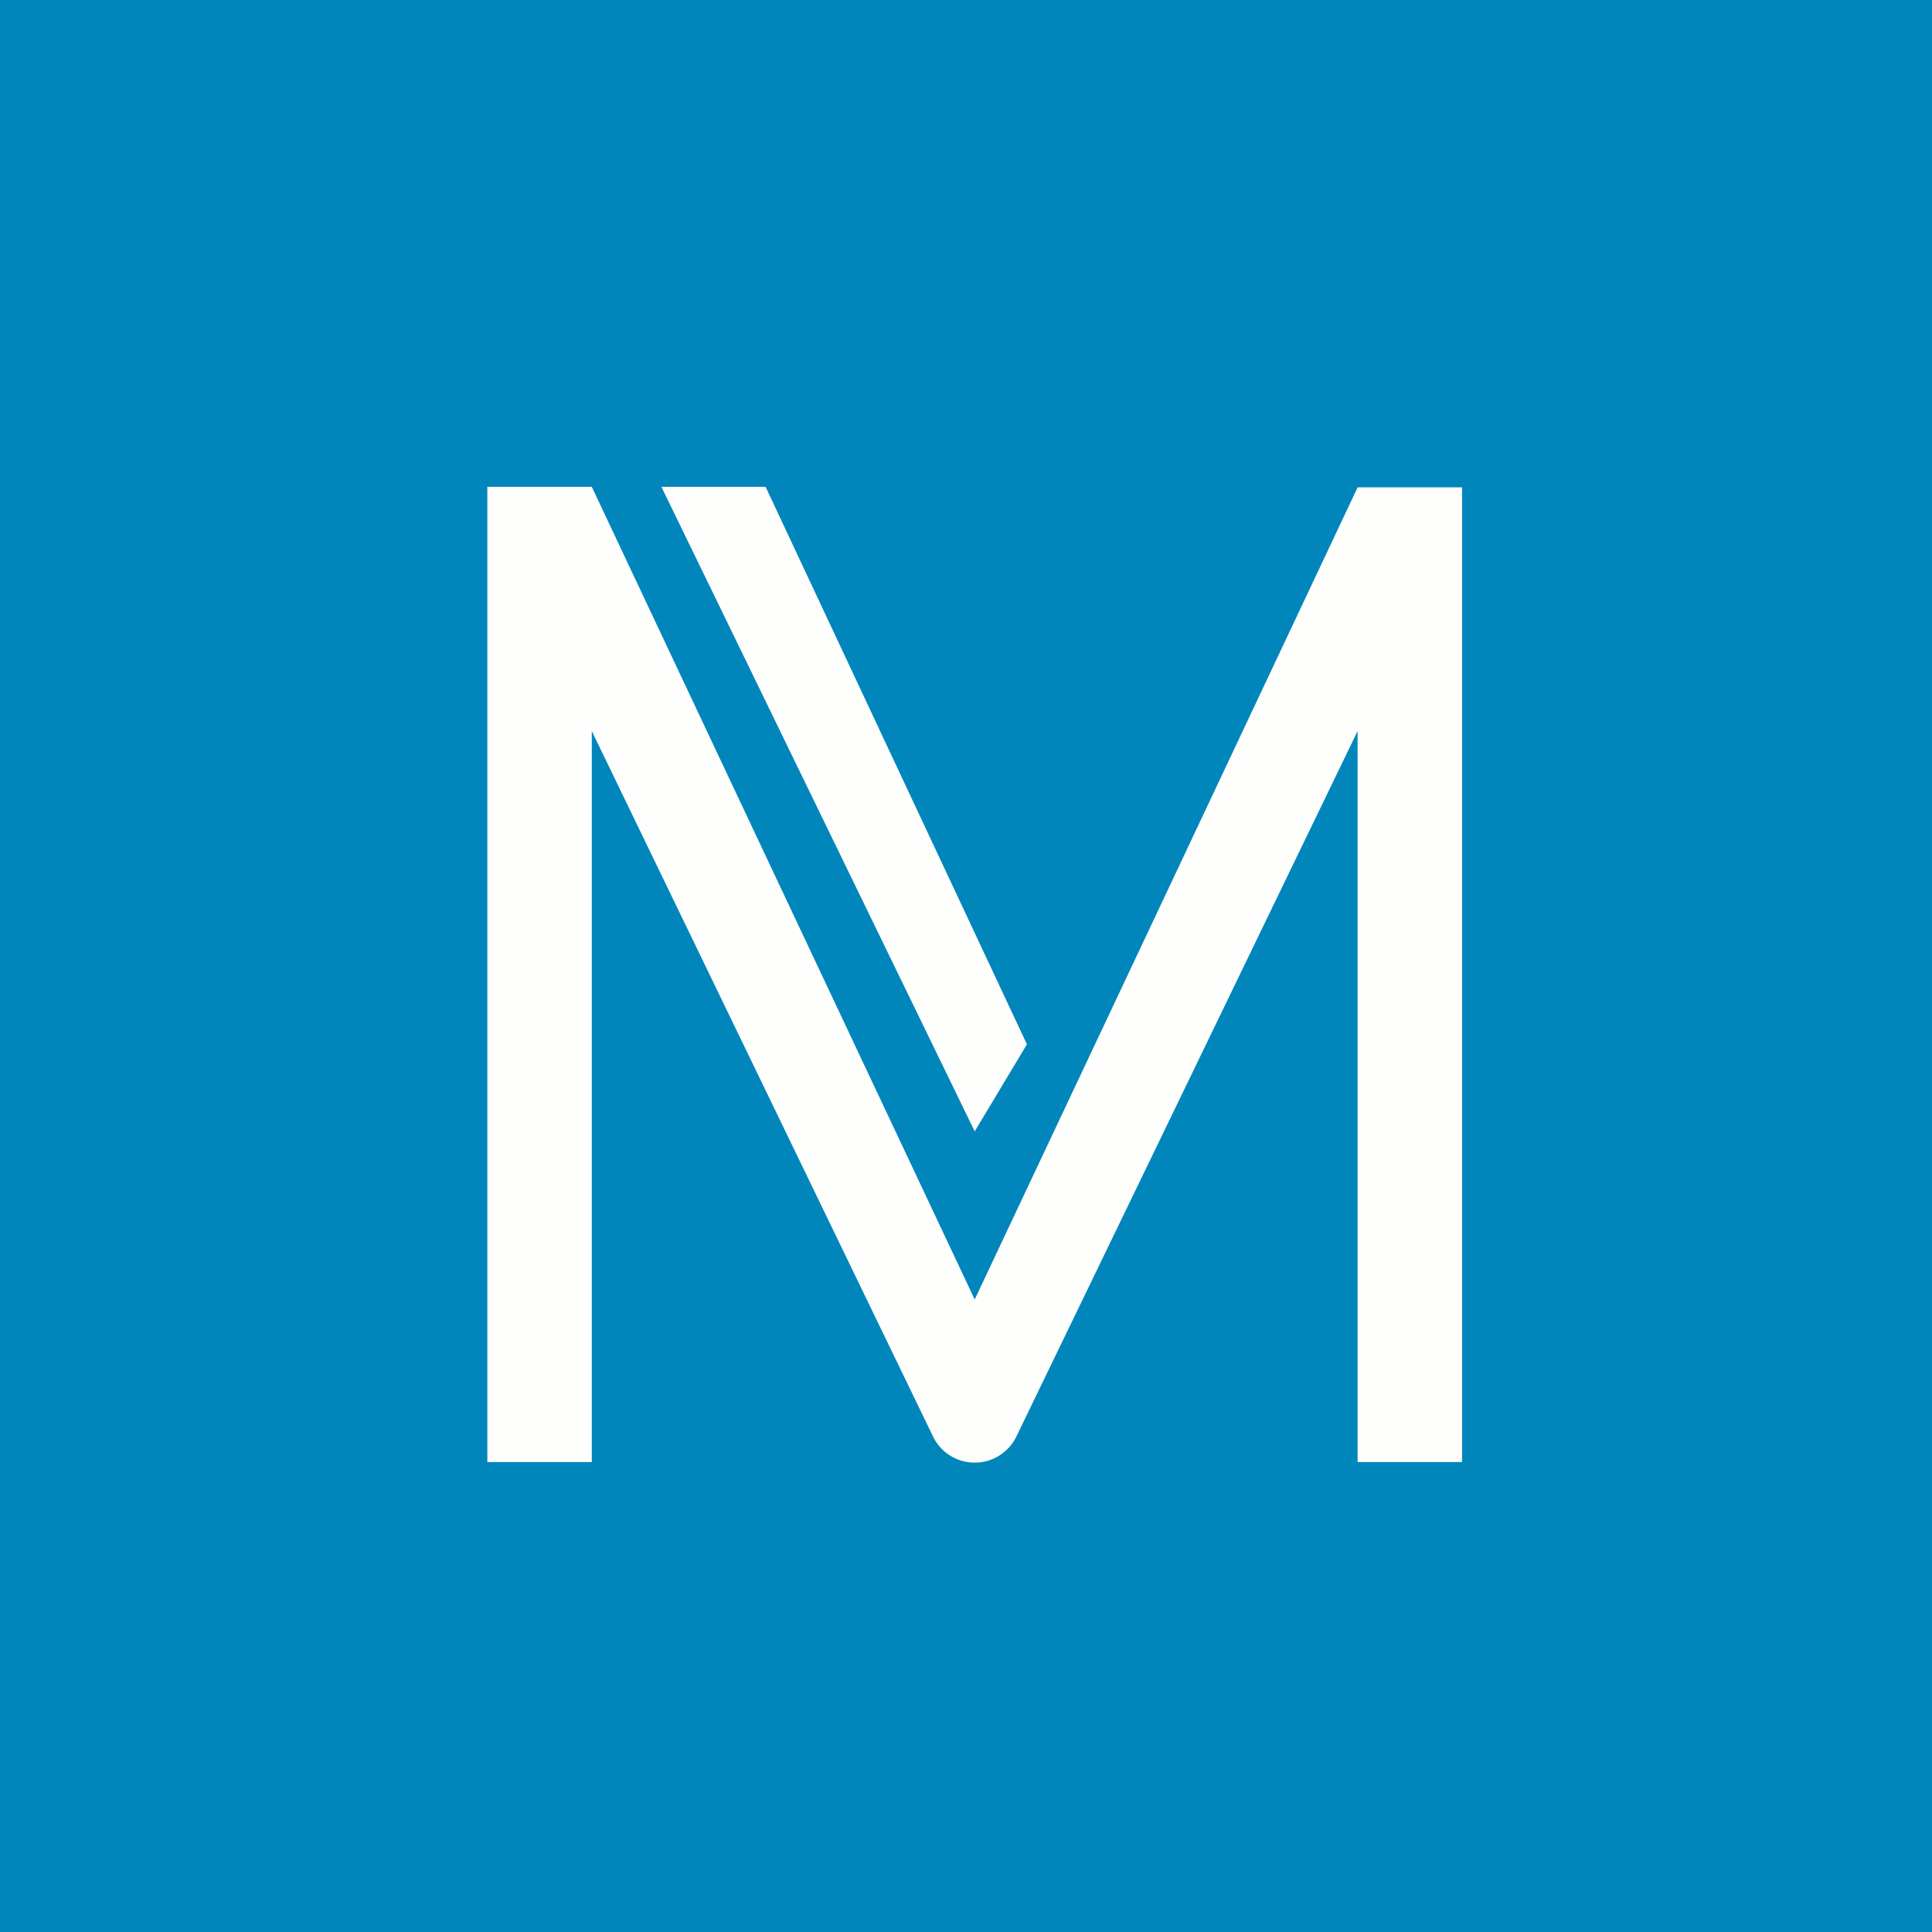
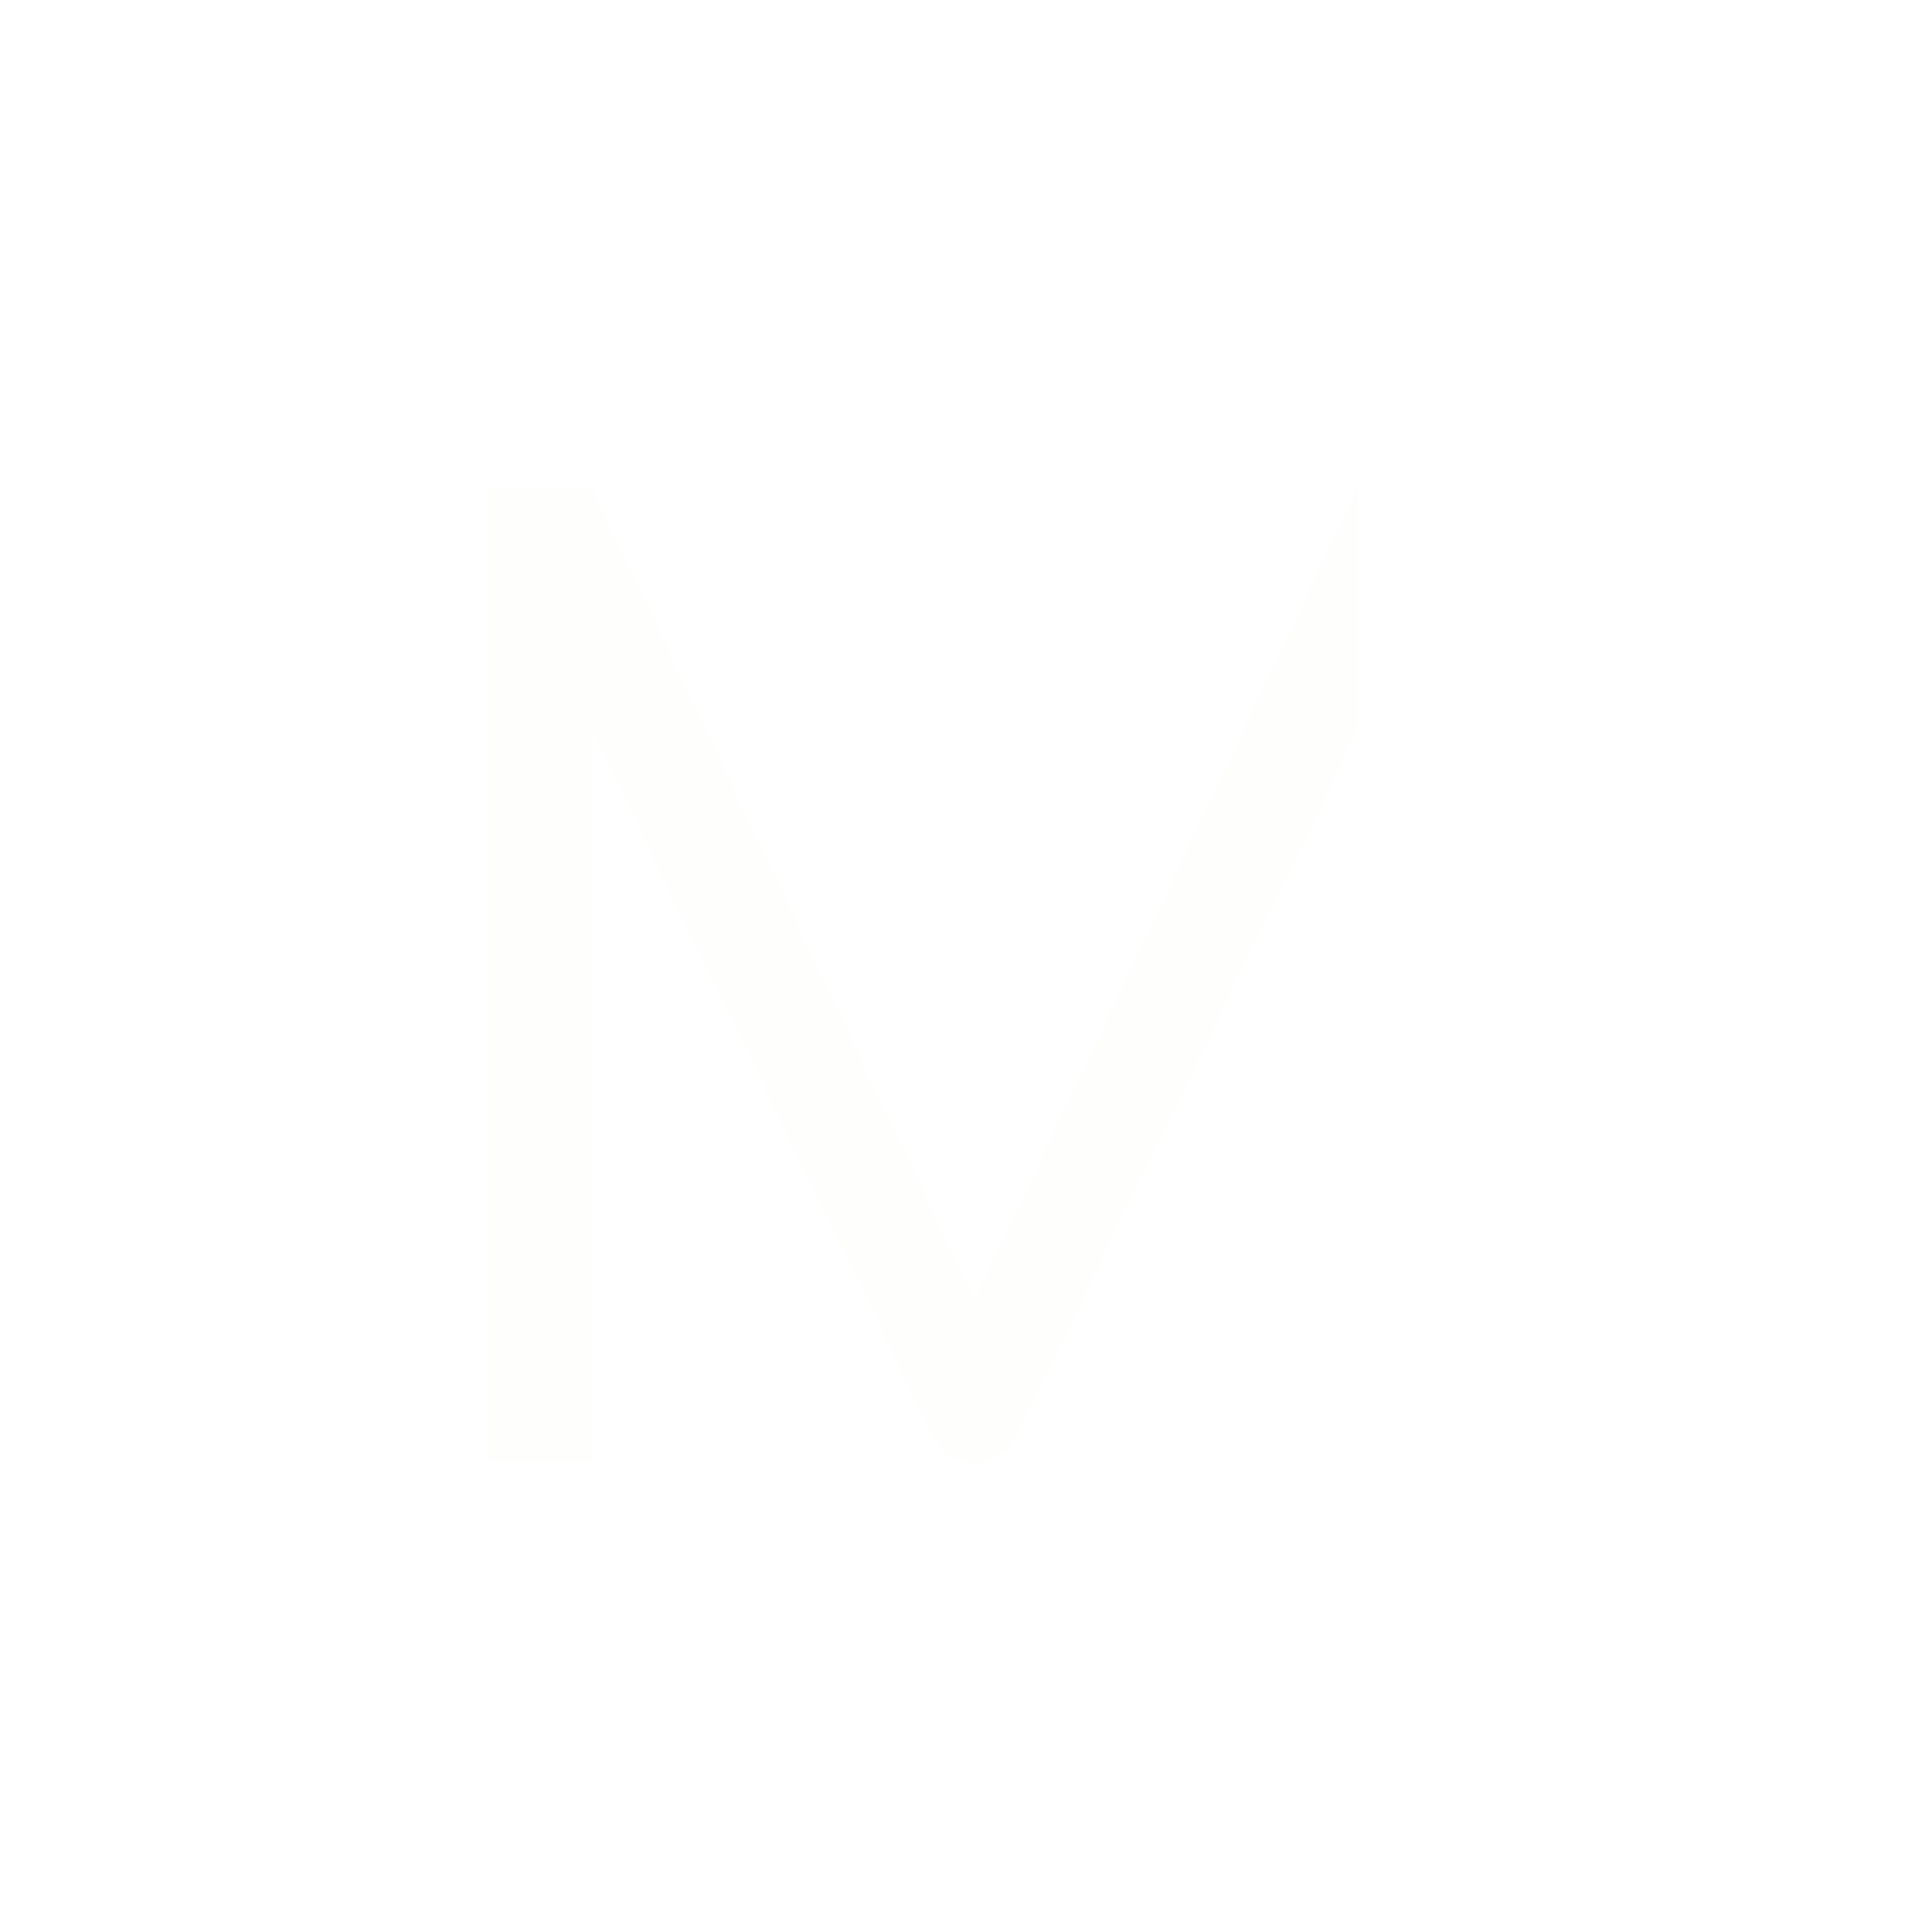
<svg xmlns="http://www.w3.org/2000/svg" viewBox="0 0 55.5 55.5">
-   <path d="M 0,0 H 55.5 V 55.5 H 0 Z" fill="rgb(1, 134, 188)" />
-   <path d="M 13.99,13.985 H 17 L 28,37.33 L 39,14 H 42 V 42 H 39 V 21 L 29.2,41.26 A 1.33,1.33 0 0,1 26.8,41.26 L 17,21 V 42 H 14 V 14 Z" fill="rgb(254, 254, 253)" />
-   <path d="M 21.99,13.985 H 19 L 28,32.5 L 29.5,30 L 22,14 Z" fill="rgb(254, 254, 253)" />
+   <path d="M 13.99,13.985 H 17 L 28,37.33 L 39,14 V 42 H 39 V 21 L 29.2,41.26 A 1.33,1.33 0 0,1 26.8,41.26 L 17,21 V 42 H 14 V 14 Z" fill="rgb(254, 254, 253)" />
</svg>